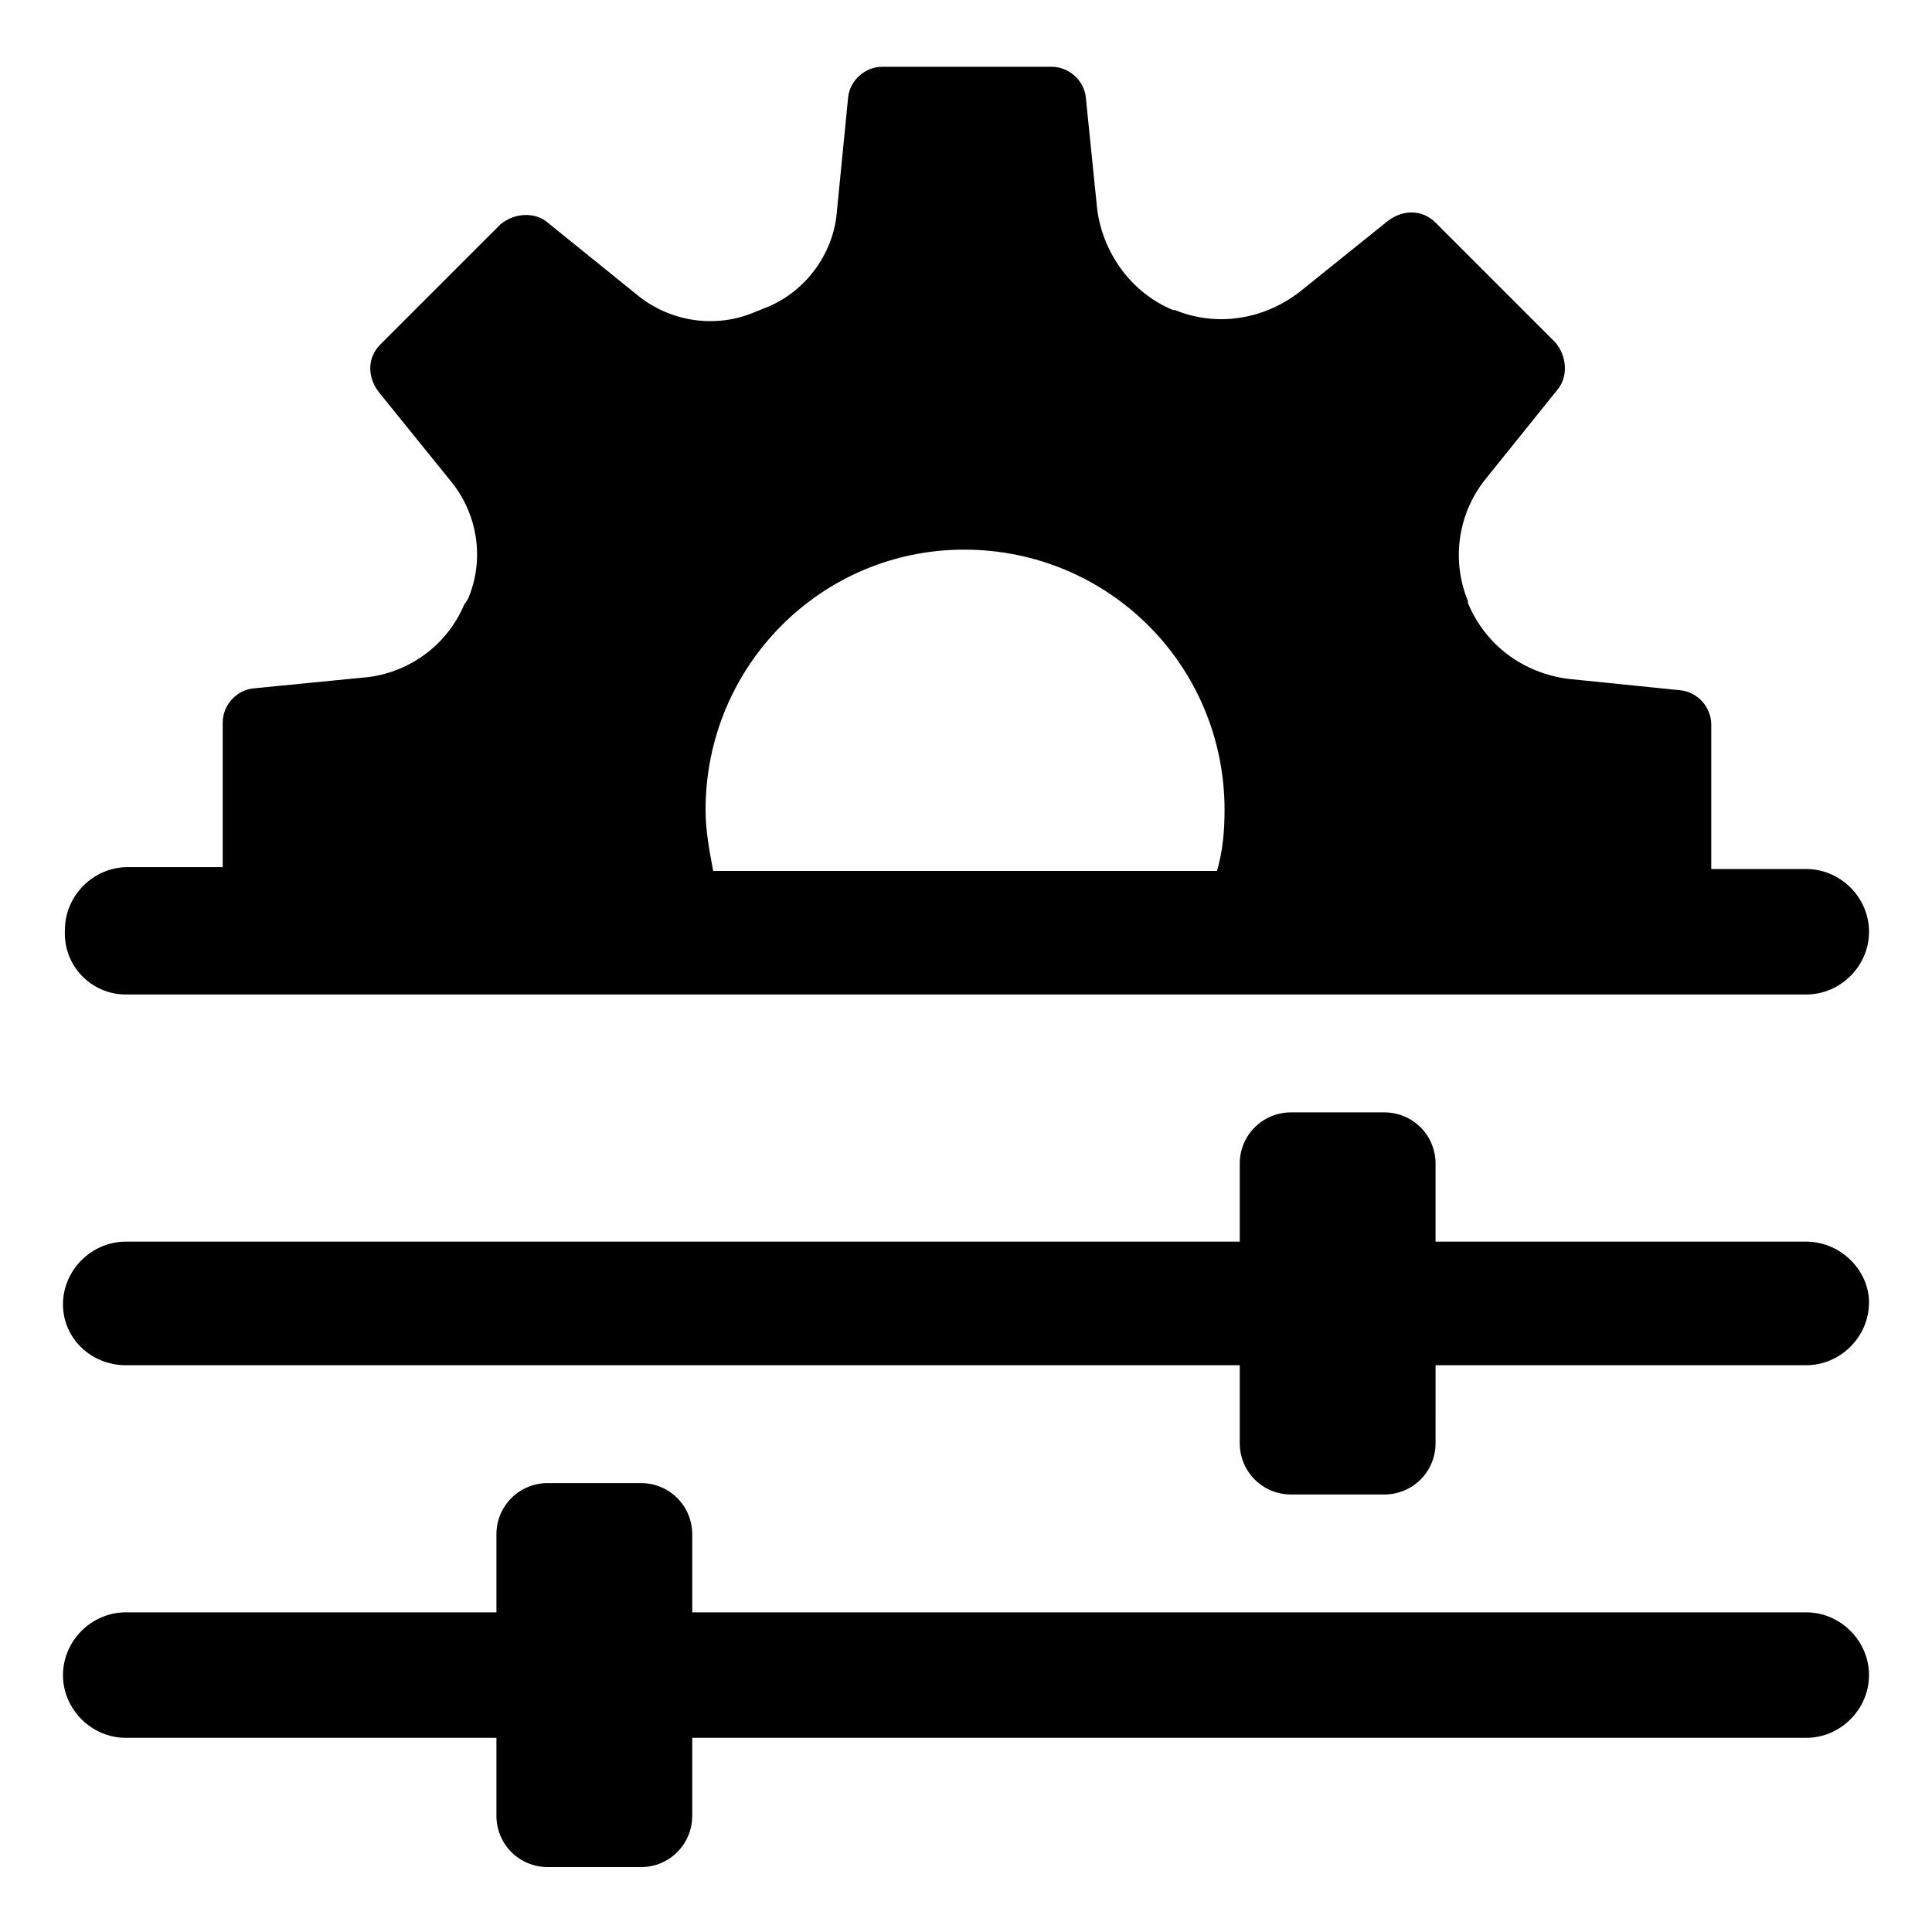
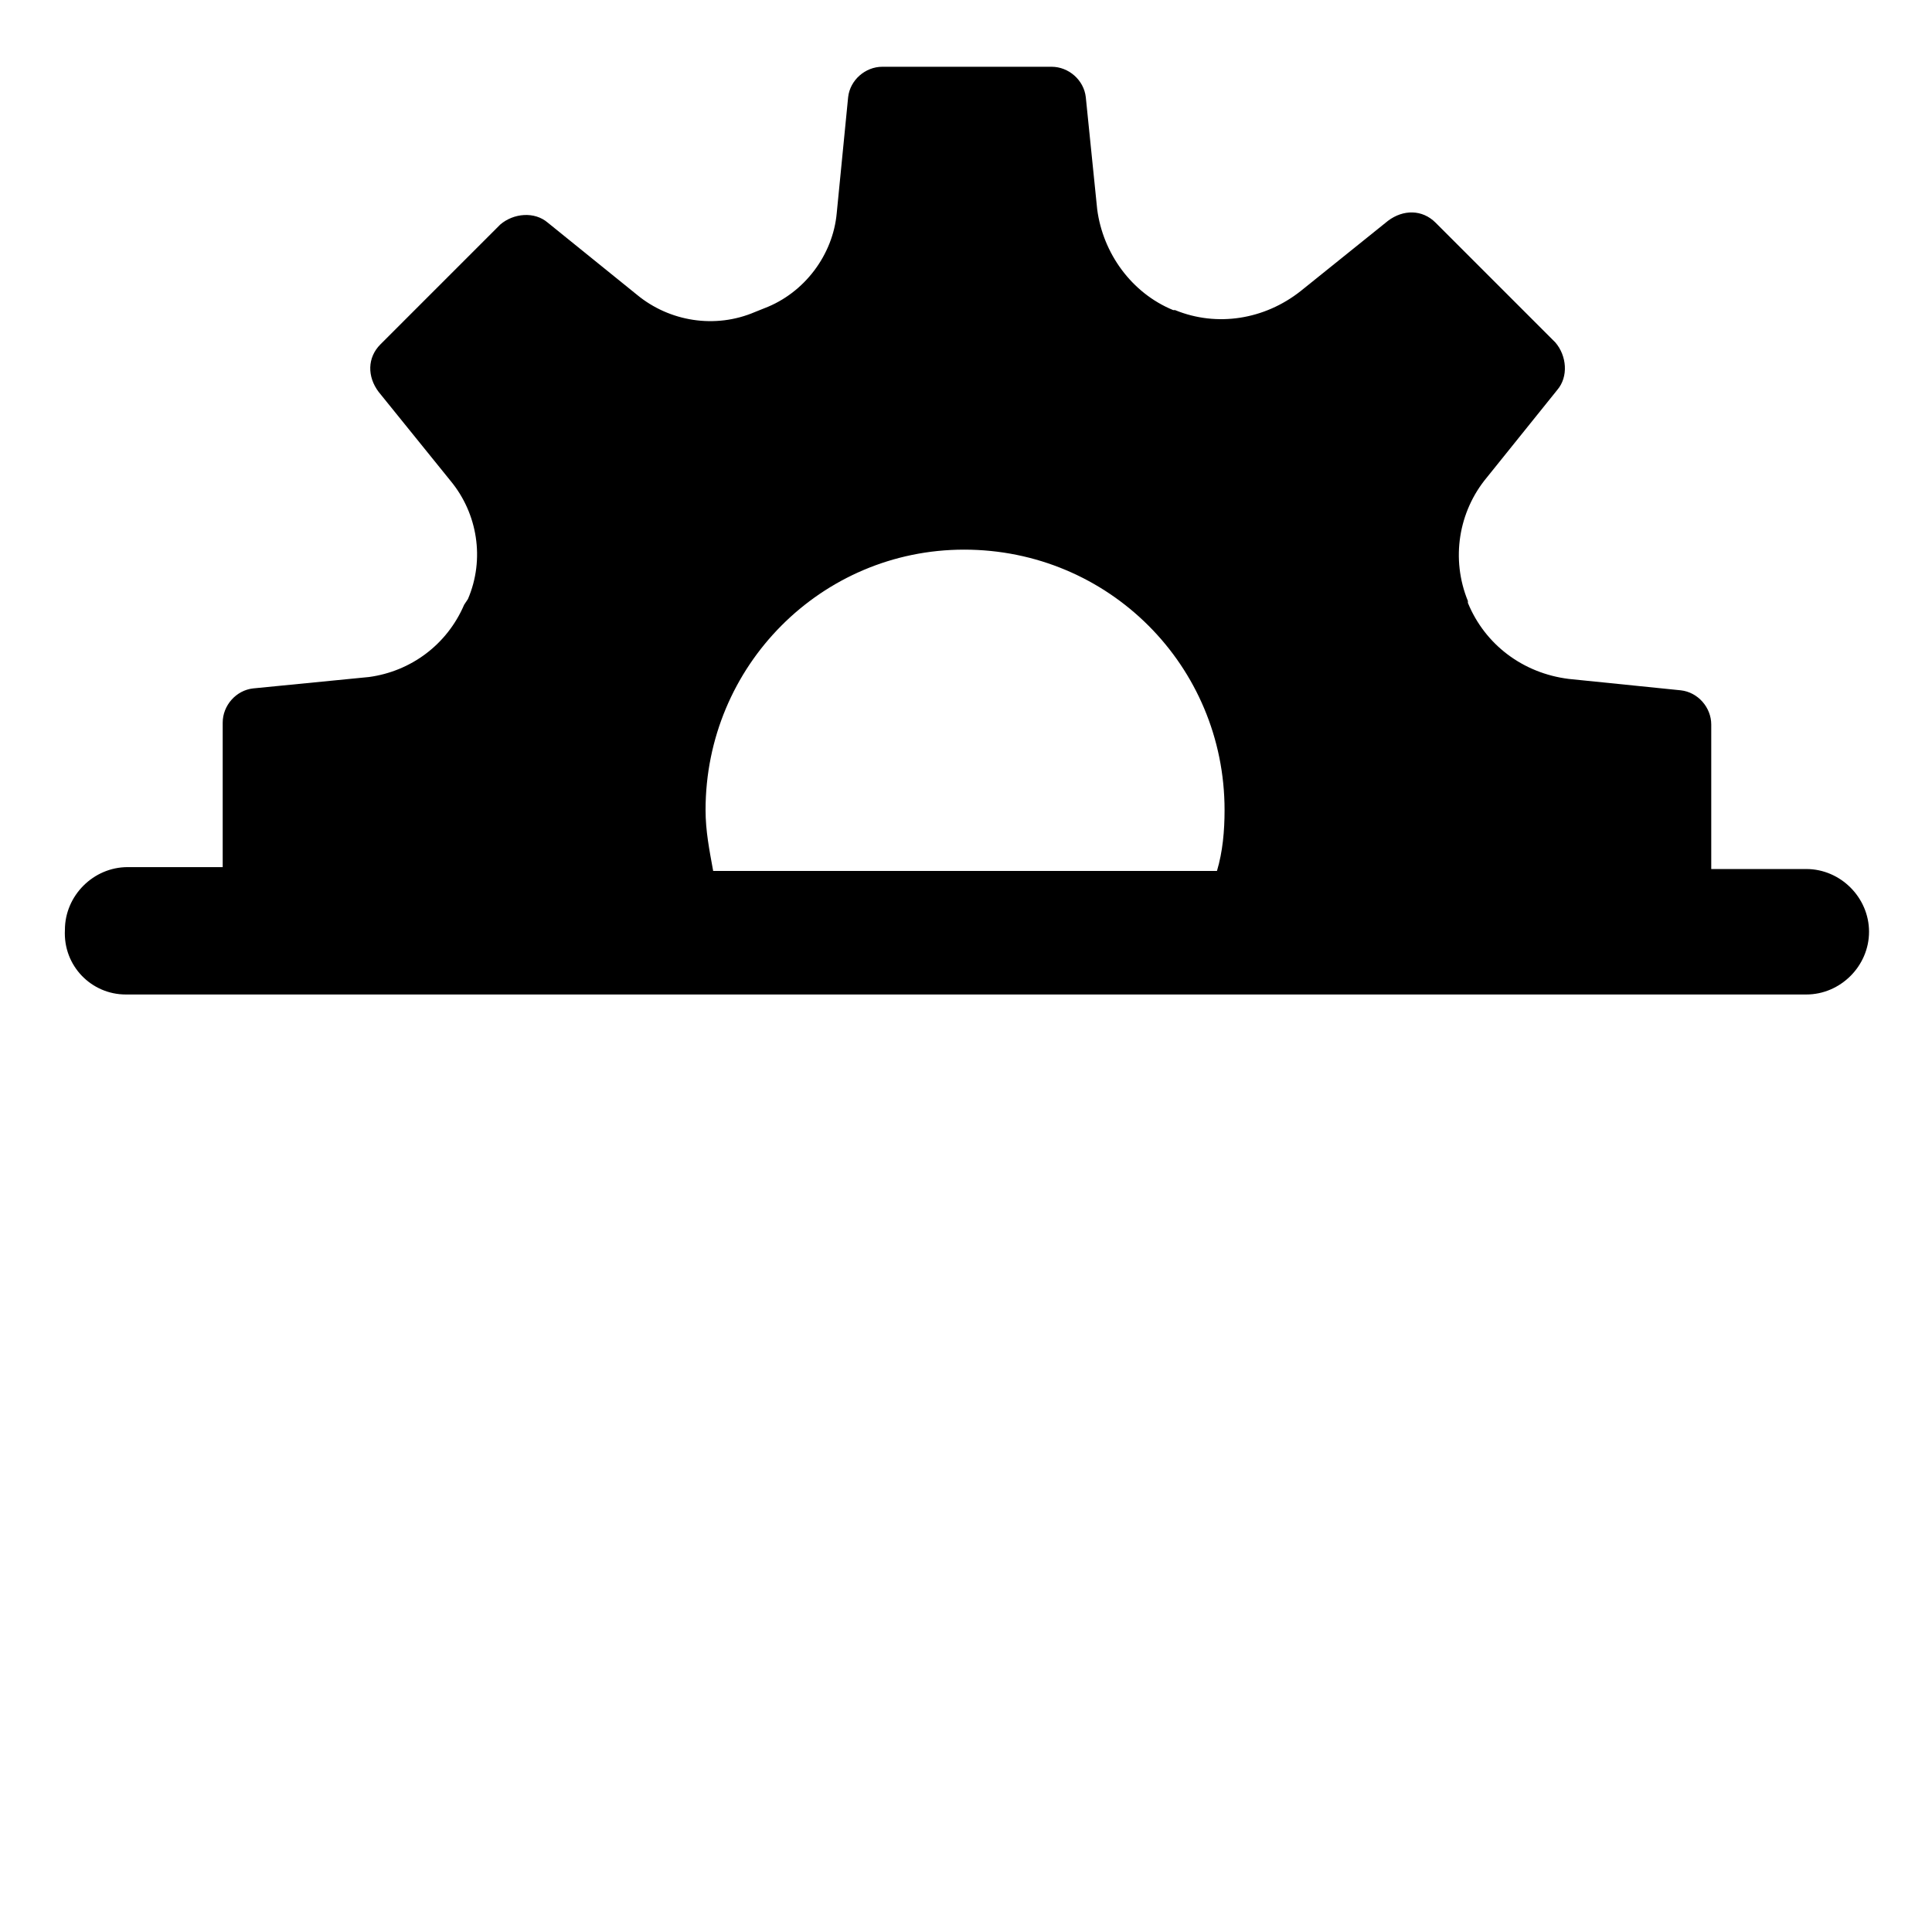
<svg xmlns="http://www.w3.org/2000/svg" fill="#000000" width="800px" height="800px" version="1.1" viewBox="144 144 512 512">
  <g>
    <path d="m177.32 407.55h445.37c9.07 0 16.625-7.559 16.625-16.625 0-9.07-7.559-16.625-16.625-16.625h-25.191v-38.289c0-4.535-3.527-8.566-8.062-9.07l-29.727-3.023c-12.09-1.512-22.168-9.07-26.703-20.152v-0.504c-4.535-11.082-2.519-23.68 5.039-32.746l18.641-23.176c3.023-3.527 2.519-9.07-0.504-12.594l-31.738-31.738c-3.527-3.527-8.566-3.527-12.594-0.504l-23.176 18.641c-9.574 7.559-22.168 9.574-33.25 5.039h-0.504c-11.082-4.535-18.641-15.113-20.152-26.703l-3.023-29.727c-0.504-4.535-4.535-8.062-9.07-8.062h-44.84c-4.535 0-8.566 3.527-9.07 8.062l-3.023 30.73c-1.008 11.082-8.566 21.16-19.145 25.191l-2.519 1.008c-10.578 4.535-22.672 2.519-31.234-4.535l-23.68-19.145c-3.527-3.023-9.07-2.519-12.594 0.504l-31.738 31.738c-3.527 3.527-3.527 8.566-0.504 12.594l19.145 23.68c7.055 8.566 9.07 20.656 4.535 31.234l-1.008 1.516c-4.535 10.578-14.105 17.633-25.191 19.145l-30.73 3.023c-4.535 0.504-8.062 4.535-8.062 9.07v38.289h-25.191c-9.07 0-16.625 7.559-16.625 16.625-0.504 9.574 7.055 17.129 16.125 17.129zm153.66-48.867c0-38.289 30.73-69.023 68.52-69.023 38.289 0 69.023 30.73 69.023 69.023 0 5.543-0.504 11.082-2.016 16.121h-133.51c-1.008-5.543-2.016-10.582-2.016-16.121z" />
-     <path d="m622.68 571.29h-295.23v-20.656c0-7.559-6.047-13.602-13.602-13.602h-24.688c-7.559 0-13.602 6.047-13.602 13.602v20.656h-98.242c-9.07 0-16.625 7.559-16.625 16.625 0 9.07 7.559 16.625 16.625 16.625h98.242v20.656c0 7.559 6.047 13.602 13.602 13.602h24.688c7.559 0 13.602-6.047 13.602-13.602v-20.656h295.23c9.07 0 16.625-7.559 16.625-16.625 0.004-9.066-7.555-16.625-16.621-16.625z" />
-     <path d="m622.68 473.05h-98.242v-20.656c0-7.559-6.047-13.602-13.602-13.602h-24.688c-7.559 0-13.602 6.047-13.602 13.602v20.656h-295.23c-9.07 0-16.625 7.559-16.625 16.625-0.004 9.07 7.555 16.121 16.625 16.121h295.23v20.656c0 7.559 6.047 13.602 13.602 13.602l24.688 0.004c7.559 0 13.602-6.047 13.602-13.602l0.004-20.66h98.242c9.07 0 16.625-7.559 16.625-16.625 0-8.562-7.559-16.121-16.625-16.121z" />
  </g>
</svg>